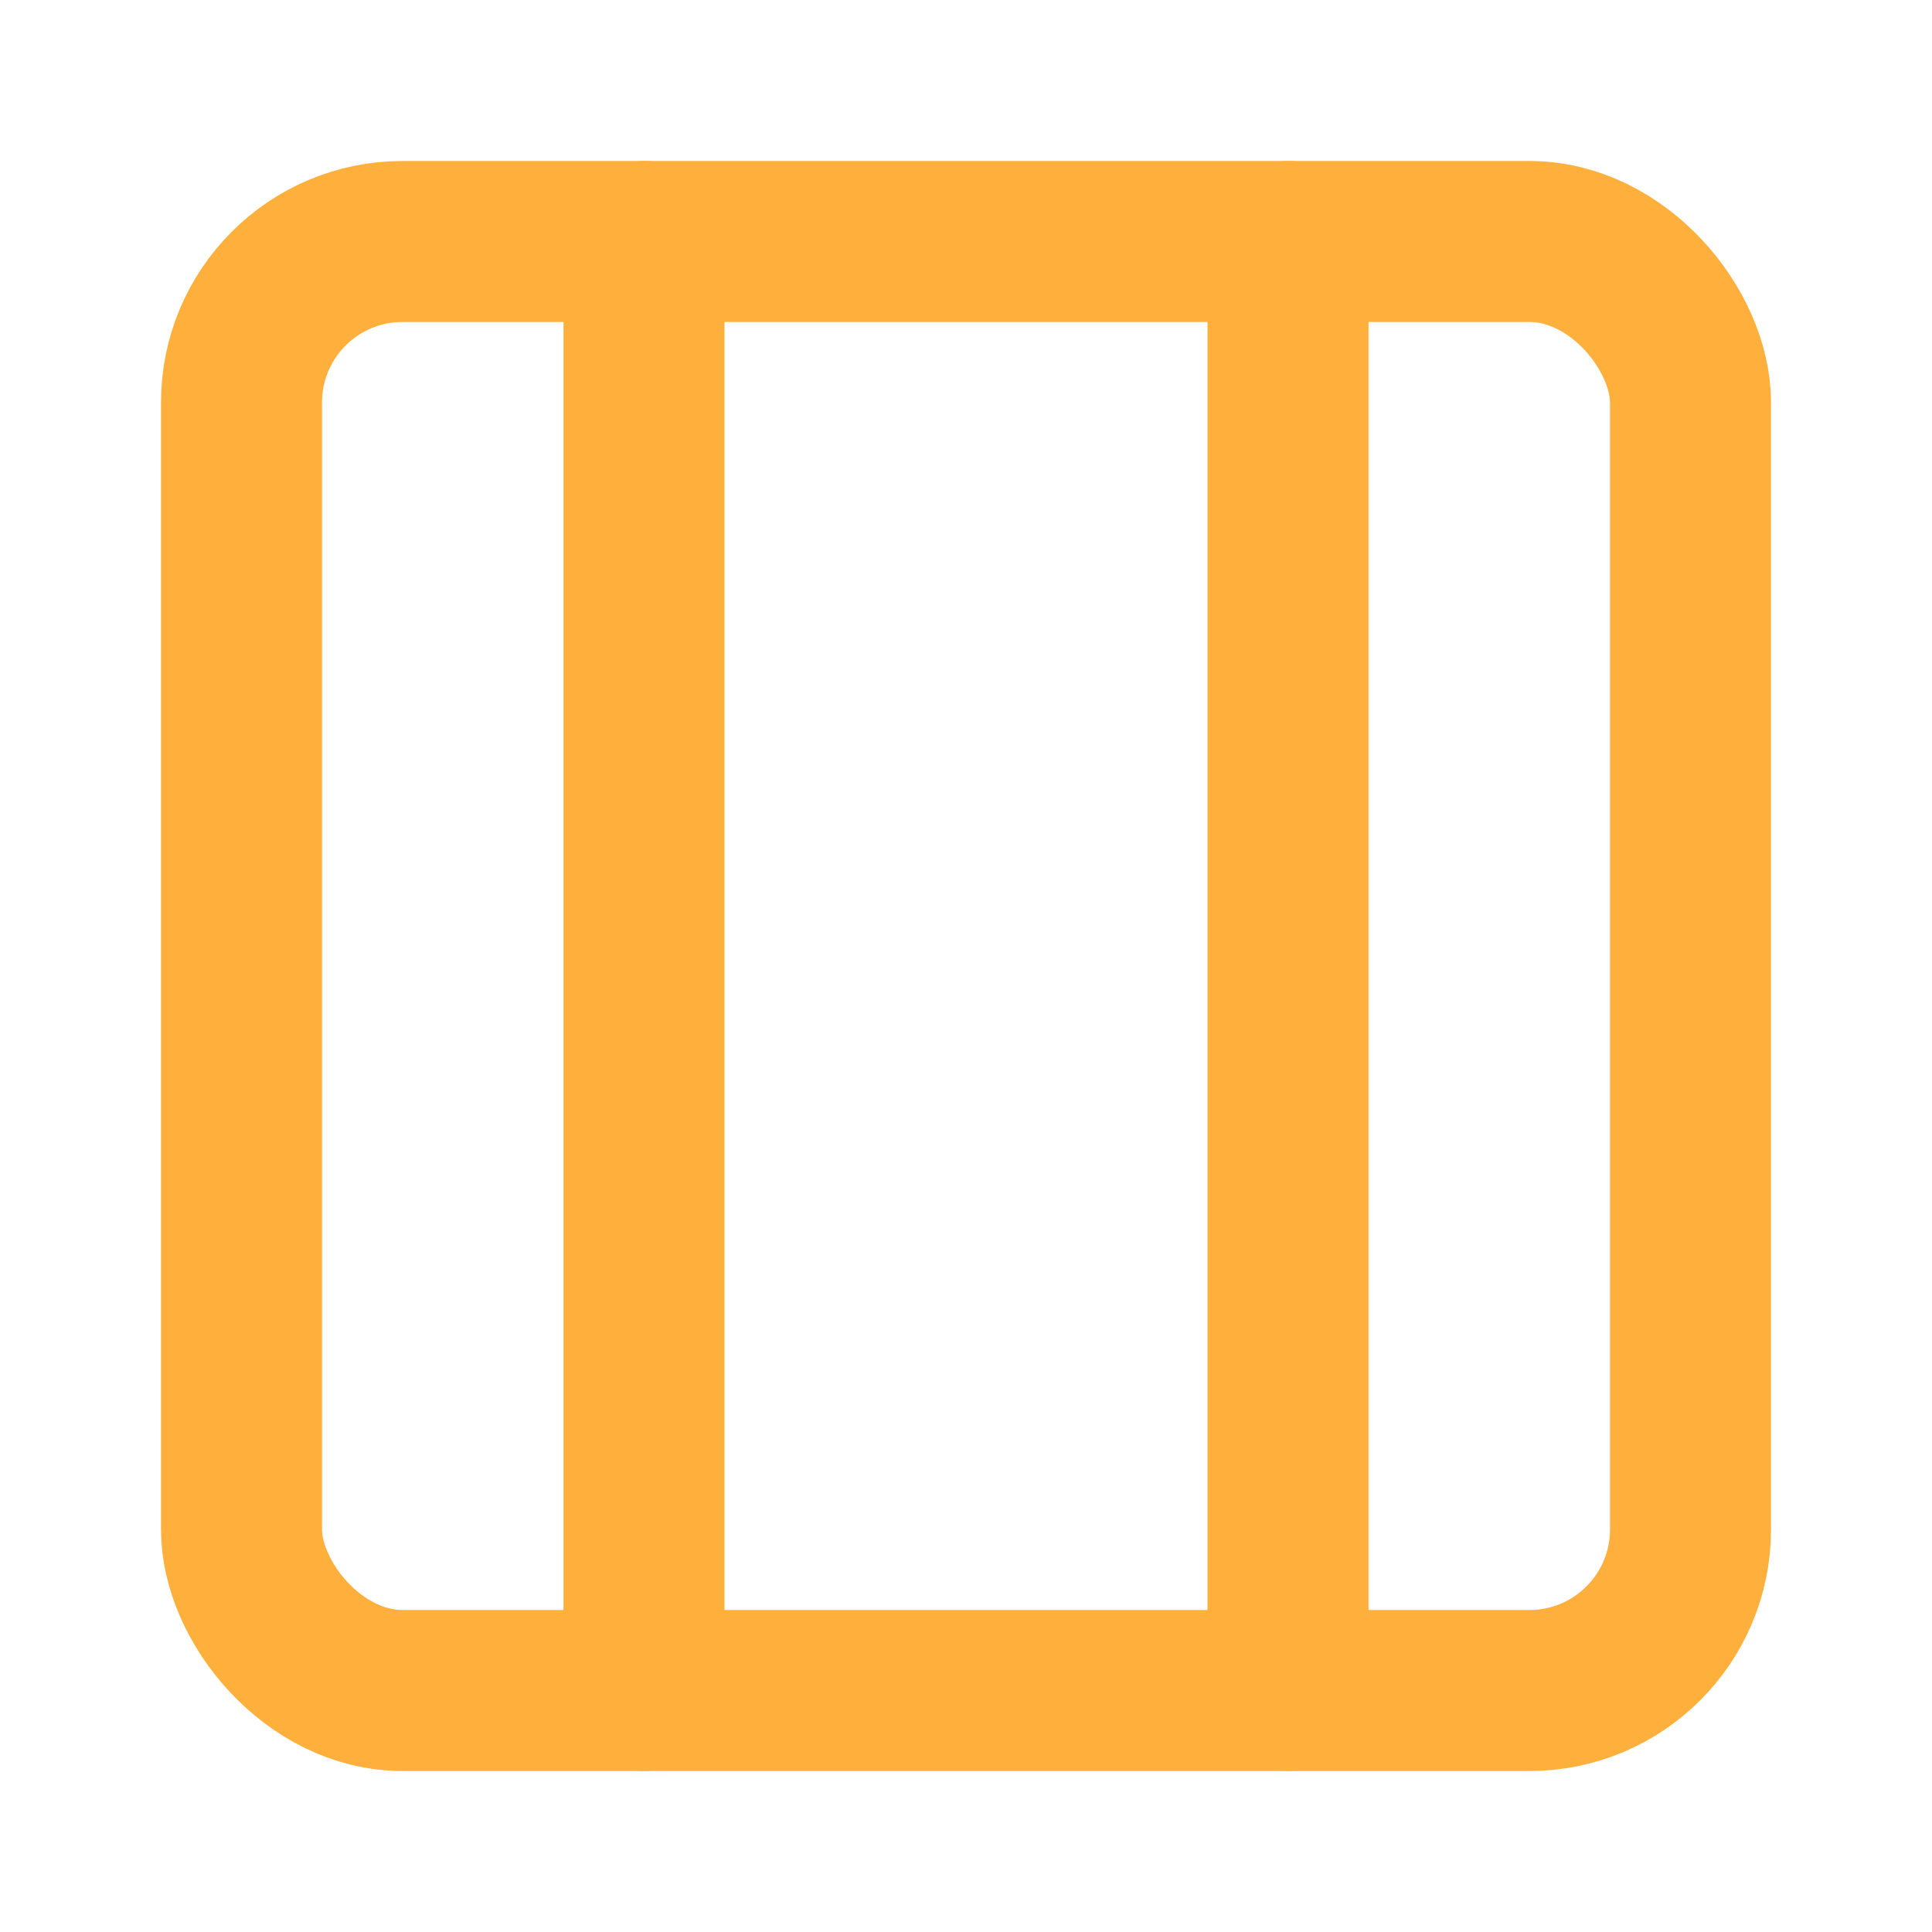
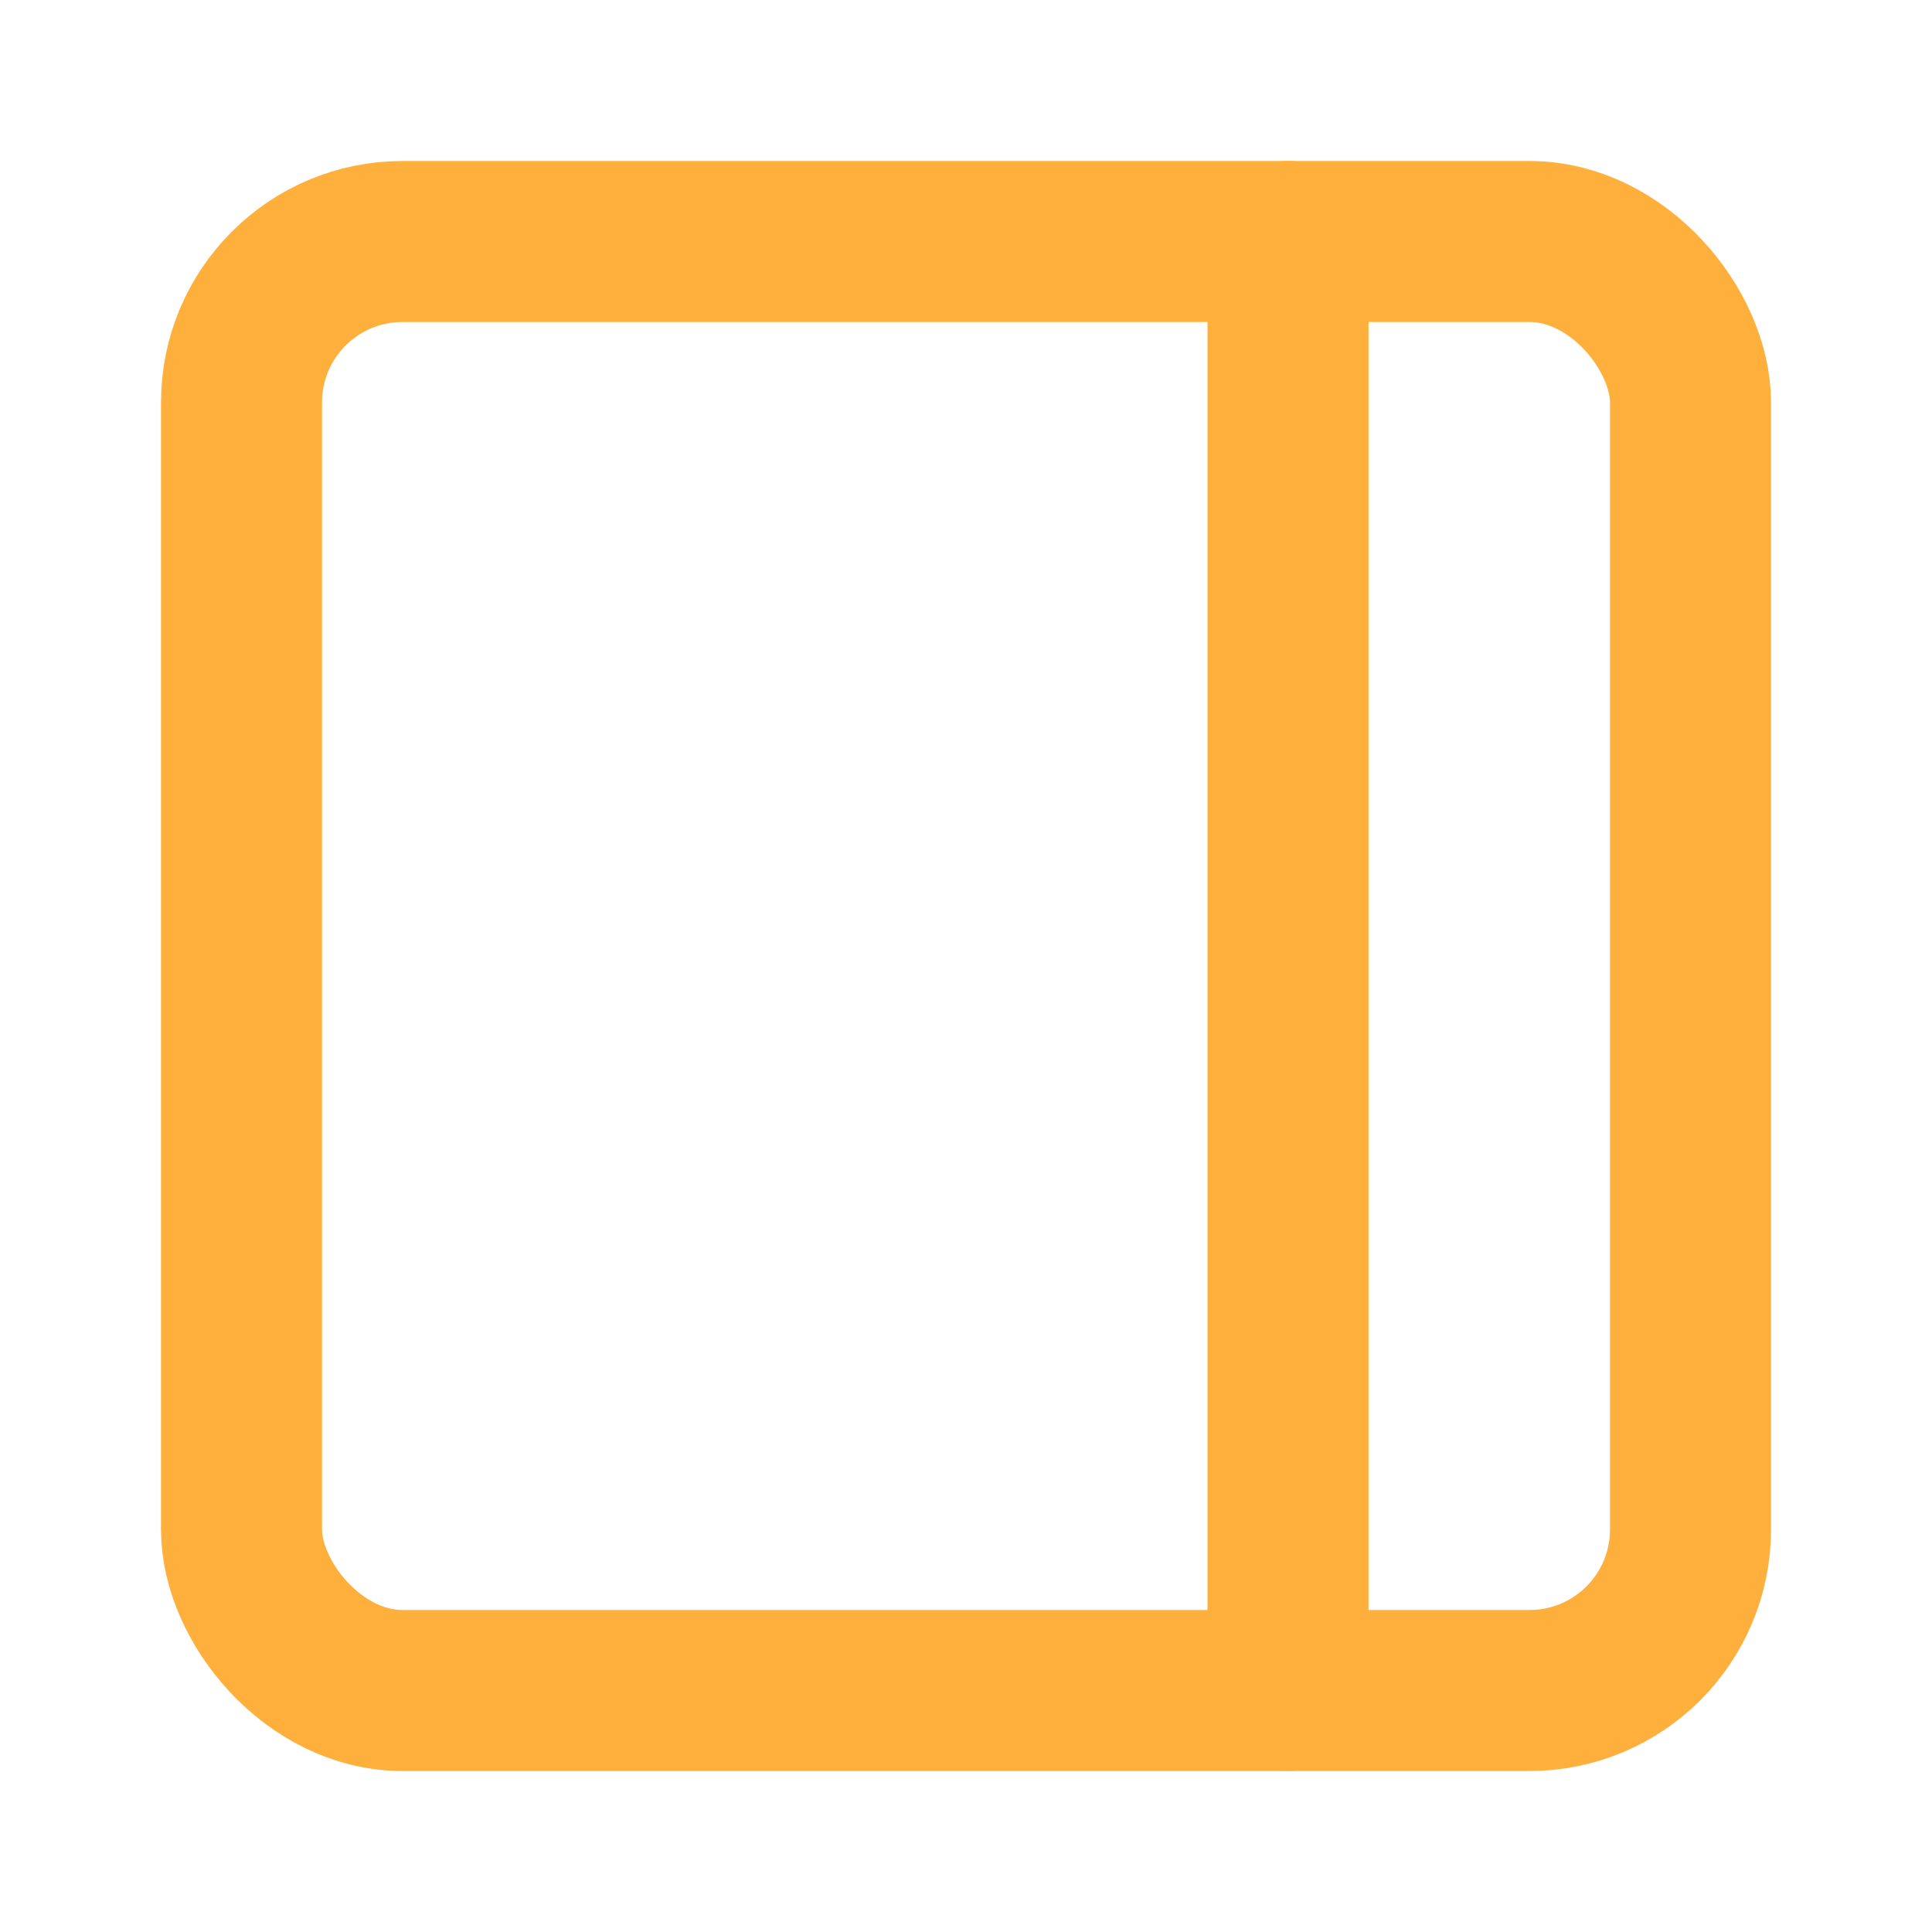
<svg xmlns="http://www.w3.org/2000/svg" viewBox="0 0 24 24" fill="none" stroke="#ffaf3b" stroke-width="2" stroke-linecap="round" stroke-linejoin="round">
  <rect x="3" y="3" width="18" height="18" rx="2" ry="2" />
-   <line x1="8" y1="3" x2="8" y2="21" />
  <line x1="16" y1="3" x2="16" y2="21" />
</svg>